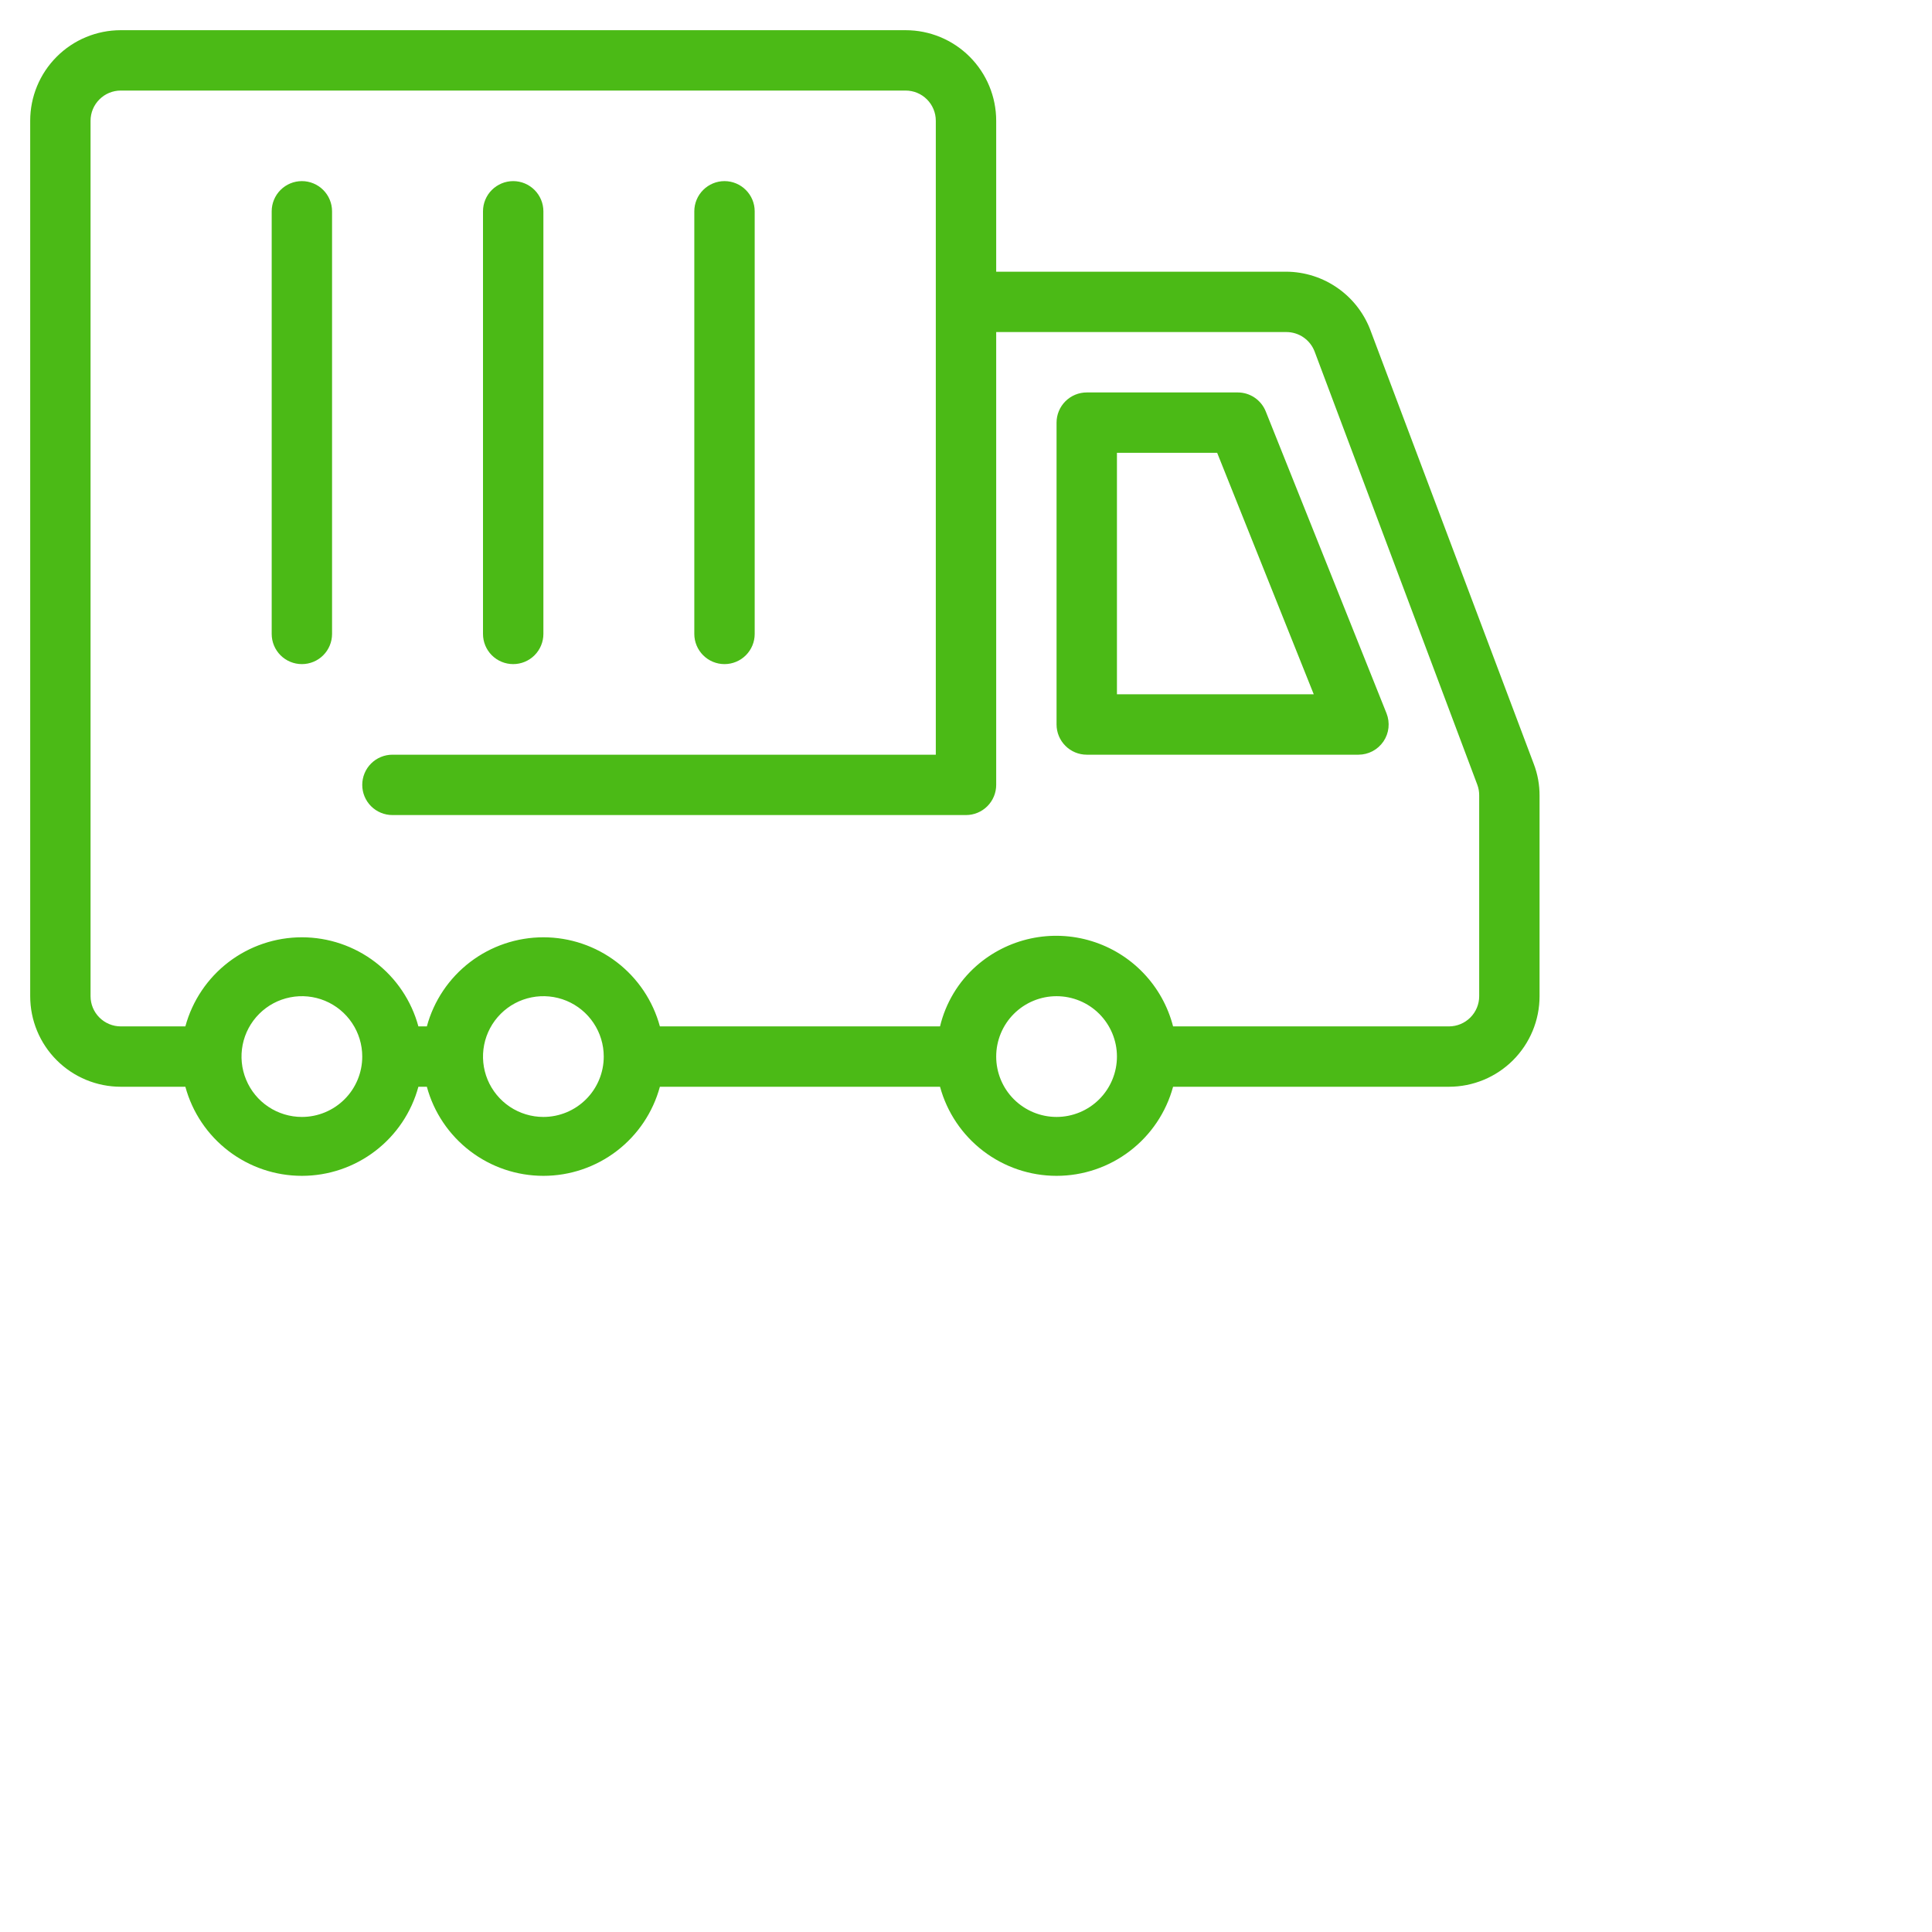
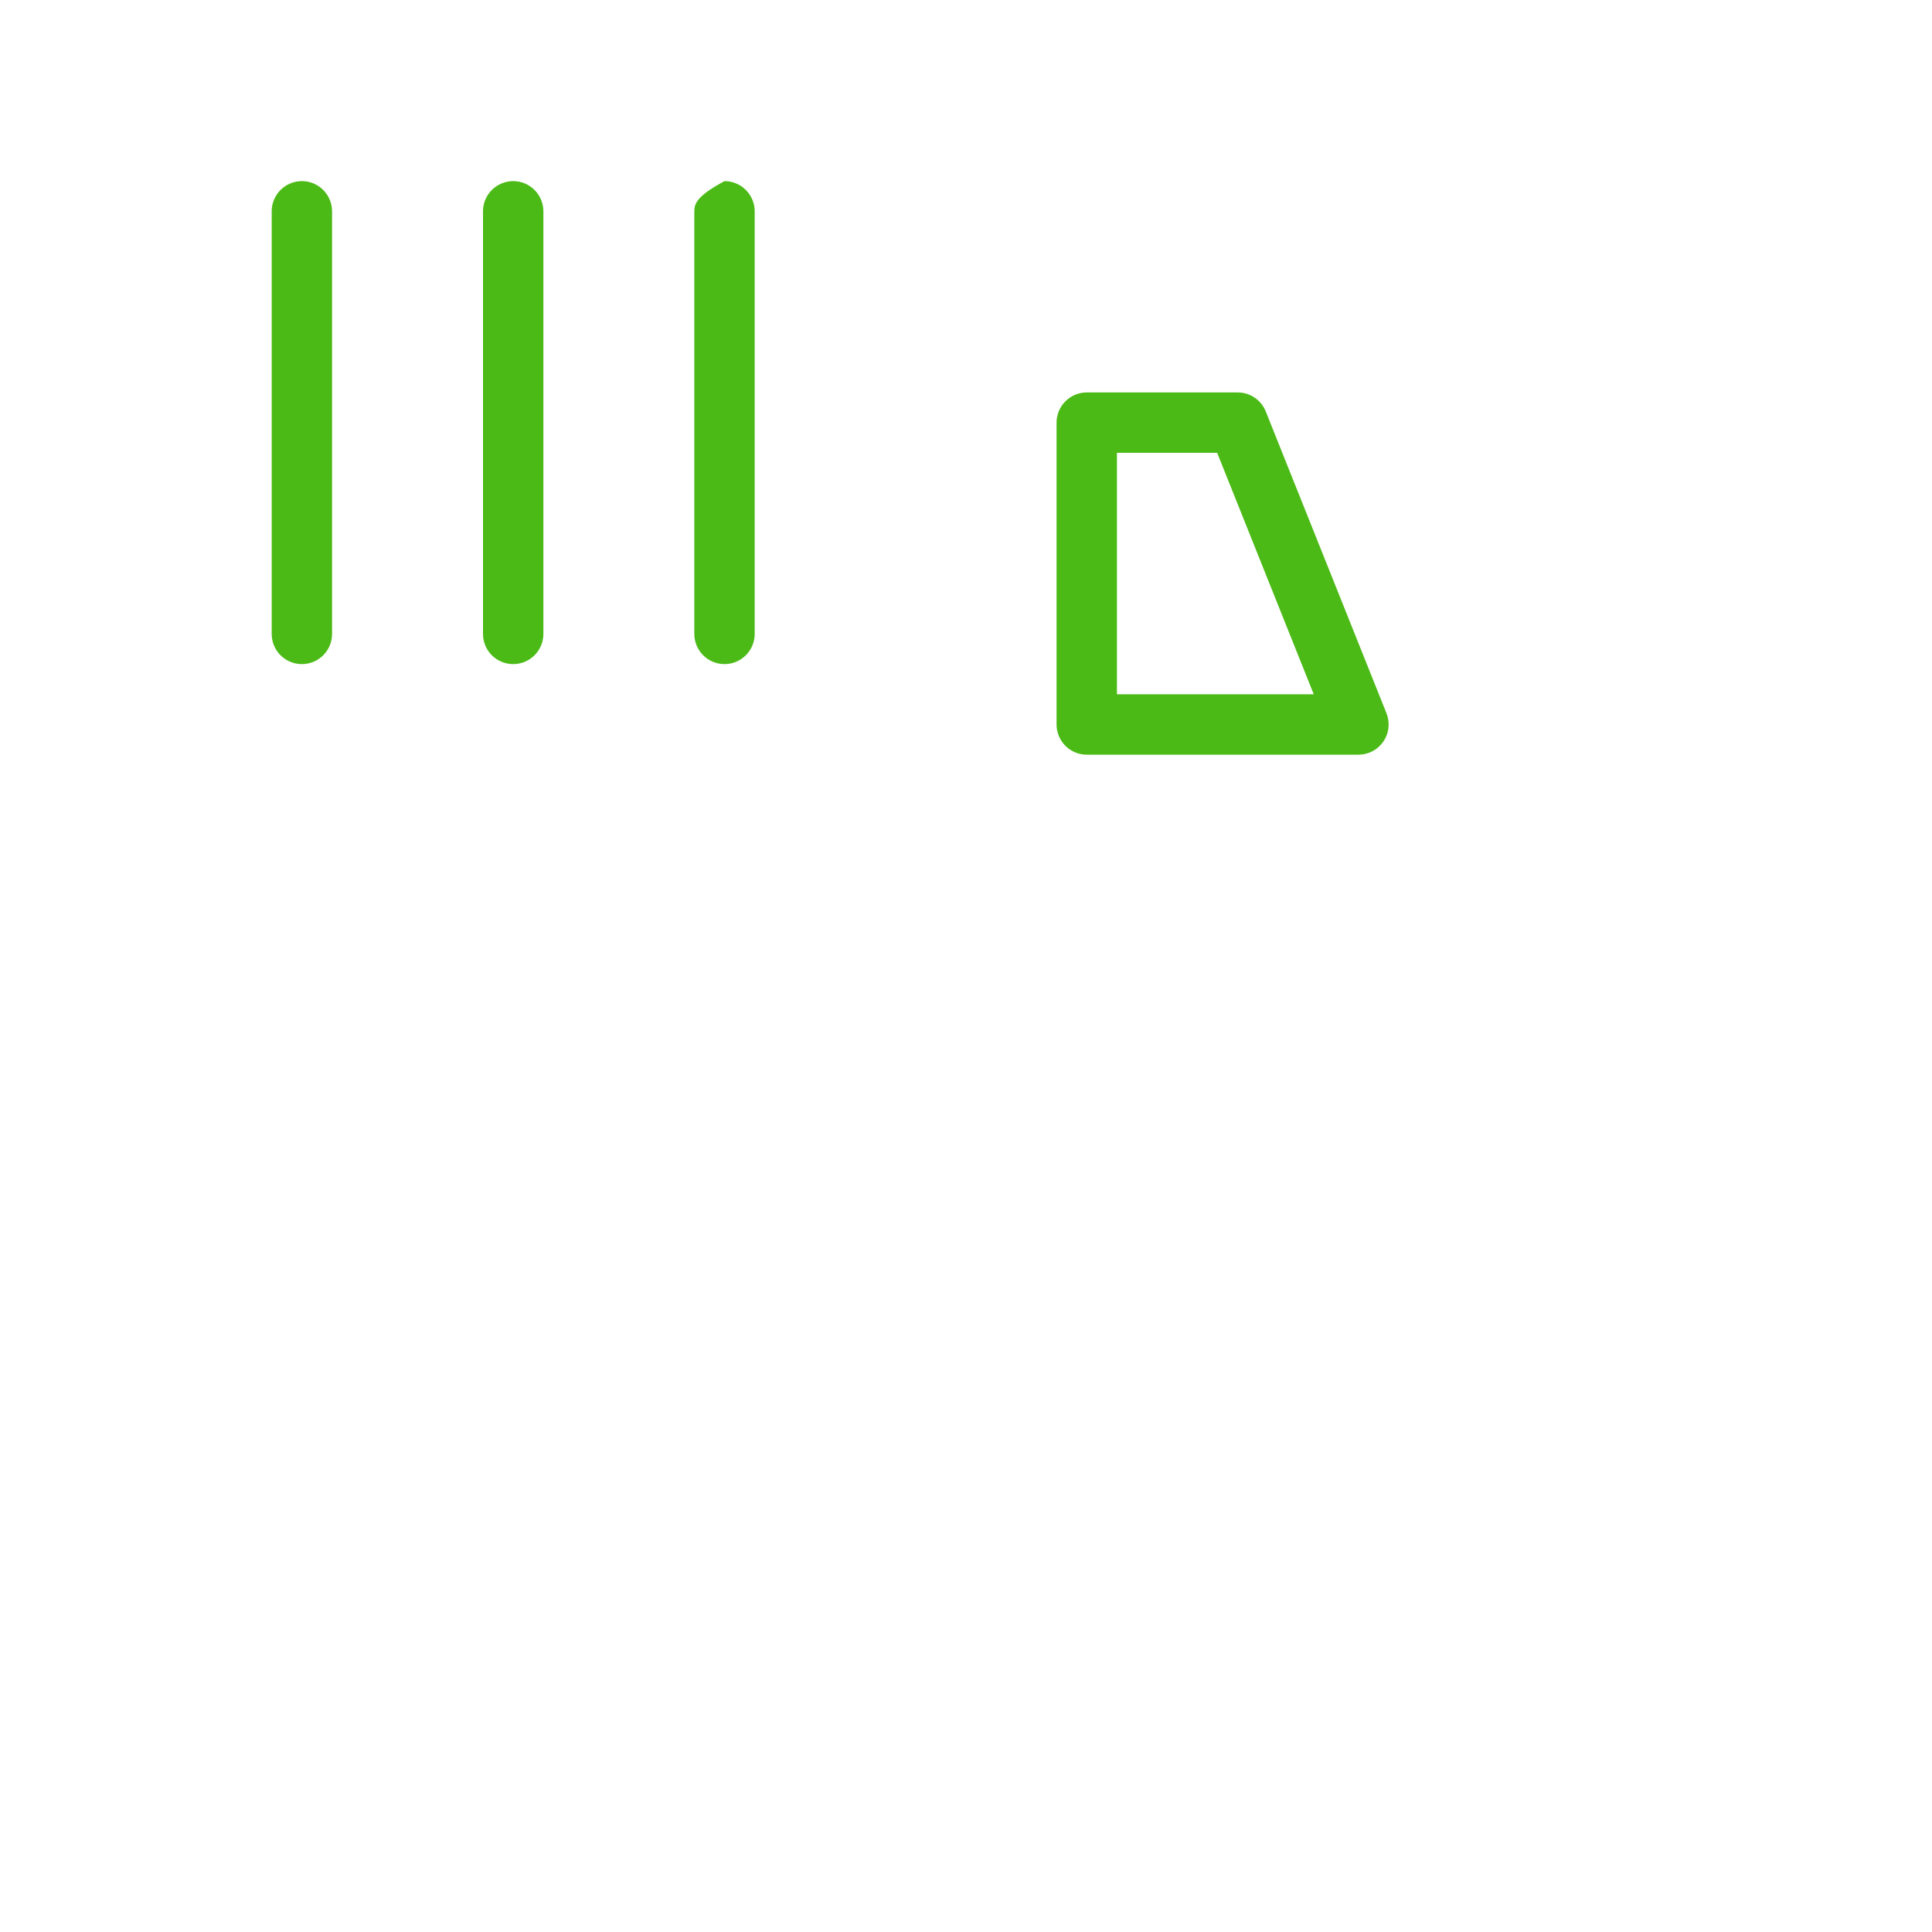
<svg xmlns="http://www.w3.org/2000/svg" width="70" height="70" viewBox="0 0 70 70" fill="none">
-   <path d="M55.573 27.683L49.678 12.031C49.453 11.395 49.037 10.843 48.487 10.452C47.937 10.06 47.28 9.848 46.605 9.844H36.094V4.375C36.094 3.505 35.748 2.67 35.133 2.055C34.517 1.439 33.683 1.094 32.812 1.094H4.375C3.505 1.094 2.67 1.439 2.055 2.055C1.439 2.67 1.094 3.505 1.094 4.375V36.094C1.094 36.964 1.439 37.799 2.055 38.414C2.67 39.029 3.505 39.375 4.375 39.375H6.716C6.968 40.302 7.517 41.12 8.28 41.703C9.043 42.287 9.977 42.603 10.938 42.603C11.898 42.603 12.832 42.287 13.595 41.703C14.358 41.12 14.908 40.302 15.159 39.375H15.466C15.717 40.302 16.267 41.12 17.03 41.703C17.793 42.287 18.727 42.603 19.688 42.603C20.648 42.603 21.582 42.287 22.345 41.703C23.108 41.12 23.657 40.302 23.909 39.375H34.059C34.311 40.302 34.861 41.12 35.624 41.703C36.387 42.287 37.321 42.603 38.281 42.603C39.242 42.603 40.175 42.287 40.938 41.703C41.701 41.12 42.251 40.302 42.503 39.375H52.5C53.37 39.375 54.205 39.029 54.82 38.414C55.435 37.799 55.781 36.964 55.781 36.094V28.831C55.783 28.439 55.713 28.049 55.573 27.683ZM10.938 40.469C10.505 40.469 10.082 40.34 9.722 40.1C9.362 39.86 9.082 39.518 8.917 39.118C8.751 38.719 8.708 38.279 8.792 37.855C8.876 37.43 9.085 37.04 9.391 36.734C9.697 36.428 10.086 36.22 10.511 36.136C10.935 36.051 11.375 36.095 11.775 36.26C12.174 36.426 12.516 36.706 12.756 37.066C12.997 37.426 13.125 37.849 13.125 38.281C13.125 38.861 12.895 39.418 12.484 39.828C12.074 40.238 11.518 40.469 10.938 40.469ZM19.688 40.469C19.255 40.469 18.832 40.34 18.472 40.1C18.113 39.86 17.832 39.518 17.666 39.118C17.501 38.719 17.458 38.279 17.542 37.855C17.626 37.43 17.835 37.04 18.141 36.734C18.447 36.428 18.836 36.22 19.261 36.136C19.685 36.051 20.125 36.095 20.525 36.26C20.924 36.426 21.266 36.706 21.506 37.066C21.747 37.426 21.875 37.849 21.875 38.281C21.875 38.861 21.645 39.418 21.234 39.828C20.824 40.238 20.268 40.469 19.688 40.469ZM38.281 40.469C37.701 40.469 37.145 40.238 36.734 39.828C36.324 39.418 36.094 38.861 36.094 38.281C36.094 37.701 36.324 37.145 36.734 36.734C37.145 36.324 37.701 36.094 38.281 36.094C38.861 36.094 39.418 36.324 39.828 36.734C40.238 37.145 40.469 37.701 40.469 38.281C40.469 38.861 40.238 39.418 39.828 39.828C39.418 40.238 38.861 40.469 38.281 40.469ZM53.594 36.094C53.594 36.384 53.478 36.662 53.273 36.867C53.068 37.072 52.79 37.188 52.5 37.188H42.503C42.316 36.463 41.947 35.798 41.429 35.257C40.912 34.716 40.265 34.317 39.55 34.098C38.834 33.878 38.075 33.846 37.343 34.004C36.612 34.162 35.933 34.505 35.372 35C34.72 35.577 34.262 36.341 34.059 37.188H23.909C23.657 36.261 23.108 35.443 22.345 34.859C21.582 34.276 20.648 33.96 19.688 33.96C18.727 33.96 17.793 34.276 17.03 34.859C16.267 35.443 15.717 36.261 15.466 37.188H15.159C14.908 36.261 14.358 35.443 13.595 34.859C12.832 34.276 11.898 33.96 10.938 33.96C9.977 33.96 9.043 34.276 8.28 34.859C7.517 35.443 6.968 36.261 6.716 37.188H4.375C4.085 37.188 3.807 37.072 3.602 36.867C3.396 36.662 3.281 36.384 3.281 36.094V4.375C3.281 4.085 3.396 3.807 3.602 3.602C3.807 3.396 4.085 3.281 4.375 3.281H32.812C33.103 3.281 33.381 3.396 33.586 3.602C33.791 3.807 33.906 4.085 33.906 4.375V27.344H14.219C13.929 27.344 13.65 27.459 13.445 27.664C13.24 27.869 13.125 28.147 13.125 28.438C13.125 28.728 13.24 29.006 13.445 29.211C13.65 29.416 13.929 29.531 14.219 29.531H35C35.29 29.531 35.568 29.416 35.773 29.211C35.978 29.006 36.094 28.728 36.094 28.438V12.031H46.605C46.828 12.03 47.047 12.098 47.23 12.225C47.414 12.352 47.555 12.533 47.633 12.742L53.528 28.438C53.573 28.56 53.595 28.69 53.594 28.82V36.094Z" fill="#4BBA16" />
  <path d="M10.938 6.562C10.647 6.562 10.369 6.678 10.164 6.883C9.959 7.088 9.844 7.366 9.844 7.656V22.969C9.844 23.259 9.959 23.537 10.164 23.742C10.369 23.947 10.647 24.062 10.938 24.062C11.228 24.062 11.506 23.947 11.711 23.742C11.916 23.537 12.031 23.259 12.031 22.969V7.656C12.031 7.366 11.916 7.088 11.711 6.883C11.506 6.678 11.228 6.562 10.938 6.562Z" fill="#4BBA16" />
  <path d="M18.594 24.062C18.884 24.062 19.162 23.947 19.367 23.742C19.572 23.537 19.688 23.259 19.688 22.969V7.656C19.688 7.366 19.572 7.088 19.367 6.883C19.162 6.678 18.884 6.562 18.594 6.562C18.304 6.562 18.026 6.678 17.82 6.883C17.615 7.088 17.5 7.366 17.5 7.656V22.969C17.5 23.259 17.615 23.537 17.82 23.742C18.026 23.947 18.304 24.062 18.594 24.062Z" fill="#4BBA16" />
-   <path d="M26.25 24.062C26.54 24.062 26.818 23.947 27.023 23.742C27.229 23.537 27.344 23.259 27.344 22.969V7.656C27.344 7.366 27.229 7.088 27.023 6.883C26.818 6.678 26.54 6.562 26.25 6.562C25.96 6.562 25.682 6.678 25.477 6.883C25.272 7.088 25.156 7.366 25.156 7.656V22.969C25.156 23.259 25.272 23.537 25.477 23.742C25.682 23.947 25.96 24.062 26.25 24.062Z" fill="#4BBA16" />
+   <path d="M26.25 24.062C26.54 24.062 26.818 23.947 27.023 23.742C27.229 23.537 27.344 23.259 27.344 22.969V7.656C27.344 7.366 27.229 7.088 27.023 6.883C26.818 6.678 26.54 6.562 26.25 6.562C25.272 7.088 25.156 7.366 25.156 7.656V22.969C25.156 23.259 25.272 23.537 25.477 23.742C25.682 23.947 25.96 24.062 26.25 24.062Z" fill="#4BBA16" />
  <path d="M45.861 14.908C45.78 14.704 45.639 14.53 45.458 14.407C45.277 14.284 45.063 14.219 44.844 14.219H39.375C39.085 14.219 38.807 14.334 38.602 14.539C38.397 14.744 38.281 15.022 38.281 15.312V26.25C38.281 26.54 38.397 26.818 38.602 27.023C38.807 27.229 39.085 27.344 39.375 27.344H49.219C49.398 27.344 49.574 27.3 49.731 27.217C49.889 27.133 50.024 27.012 50.125 26.864C50.225 26.716 50.288 26.546 50.307 26.369C50.326 26.191 50.302 26.011 50.236 25.845L45.861 14.908ZM40.469 25.156V16.406H44.1L47.6 25.156H40.469Z" fill="#4BBA16" />
</svg>